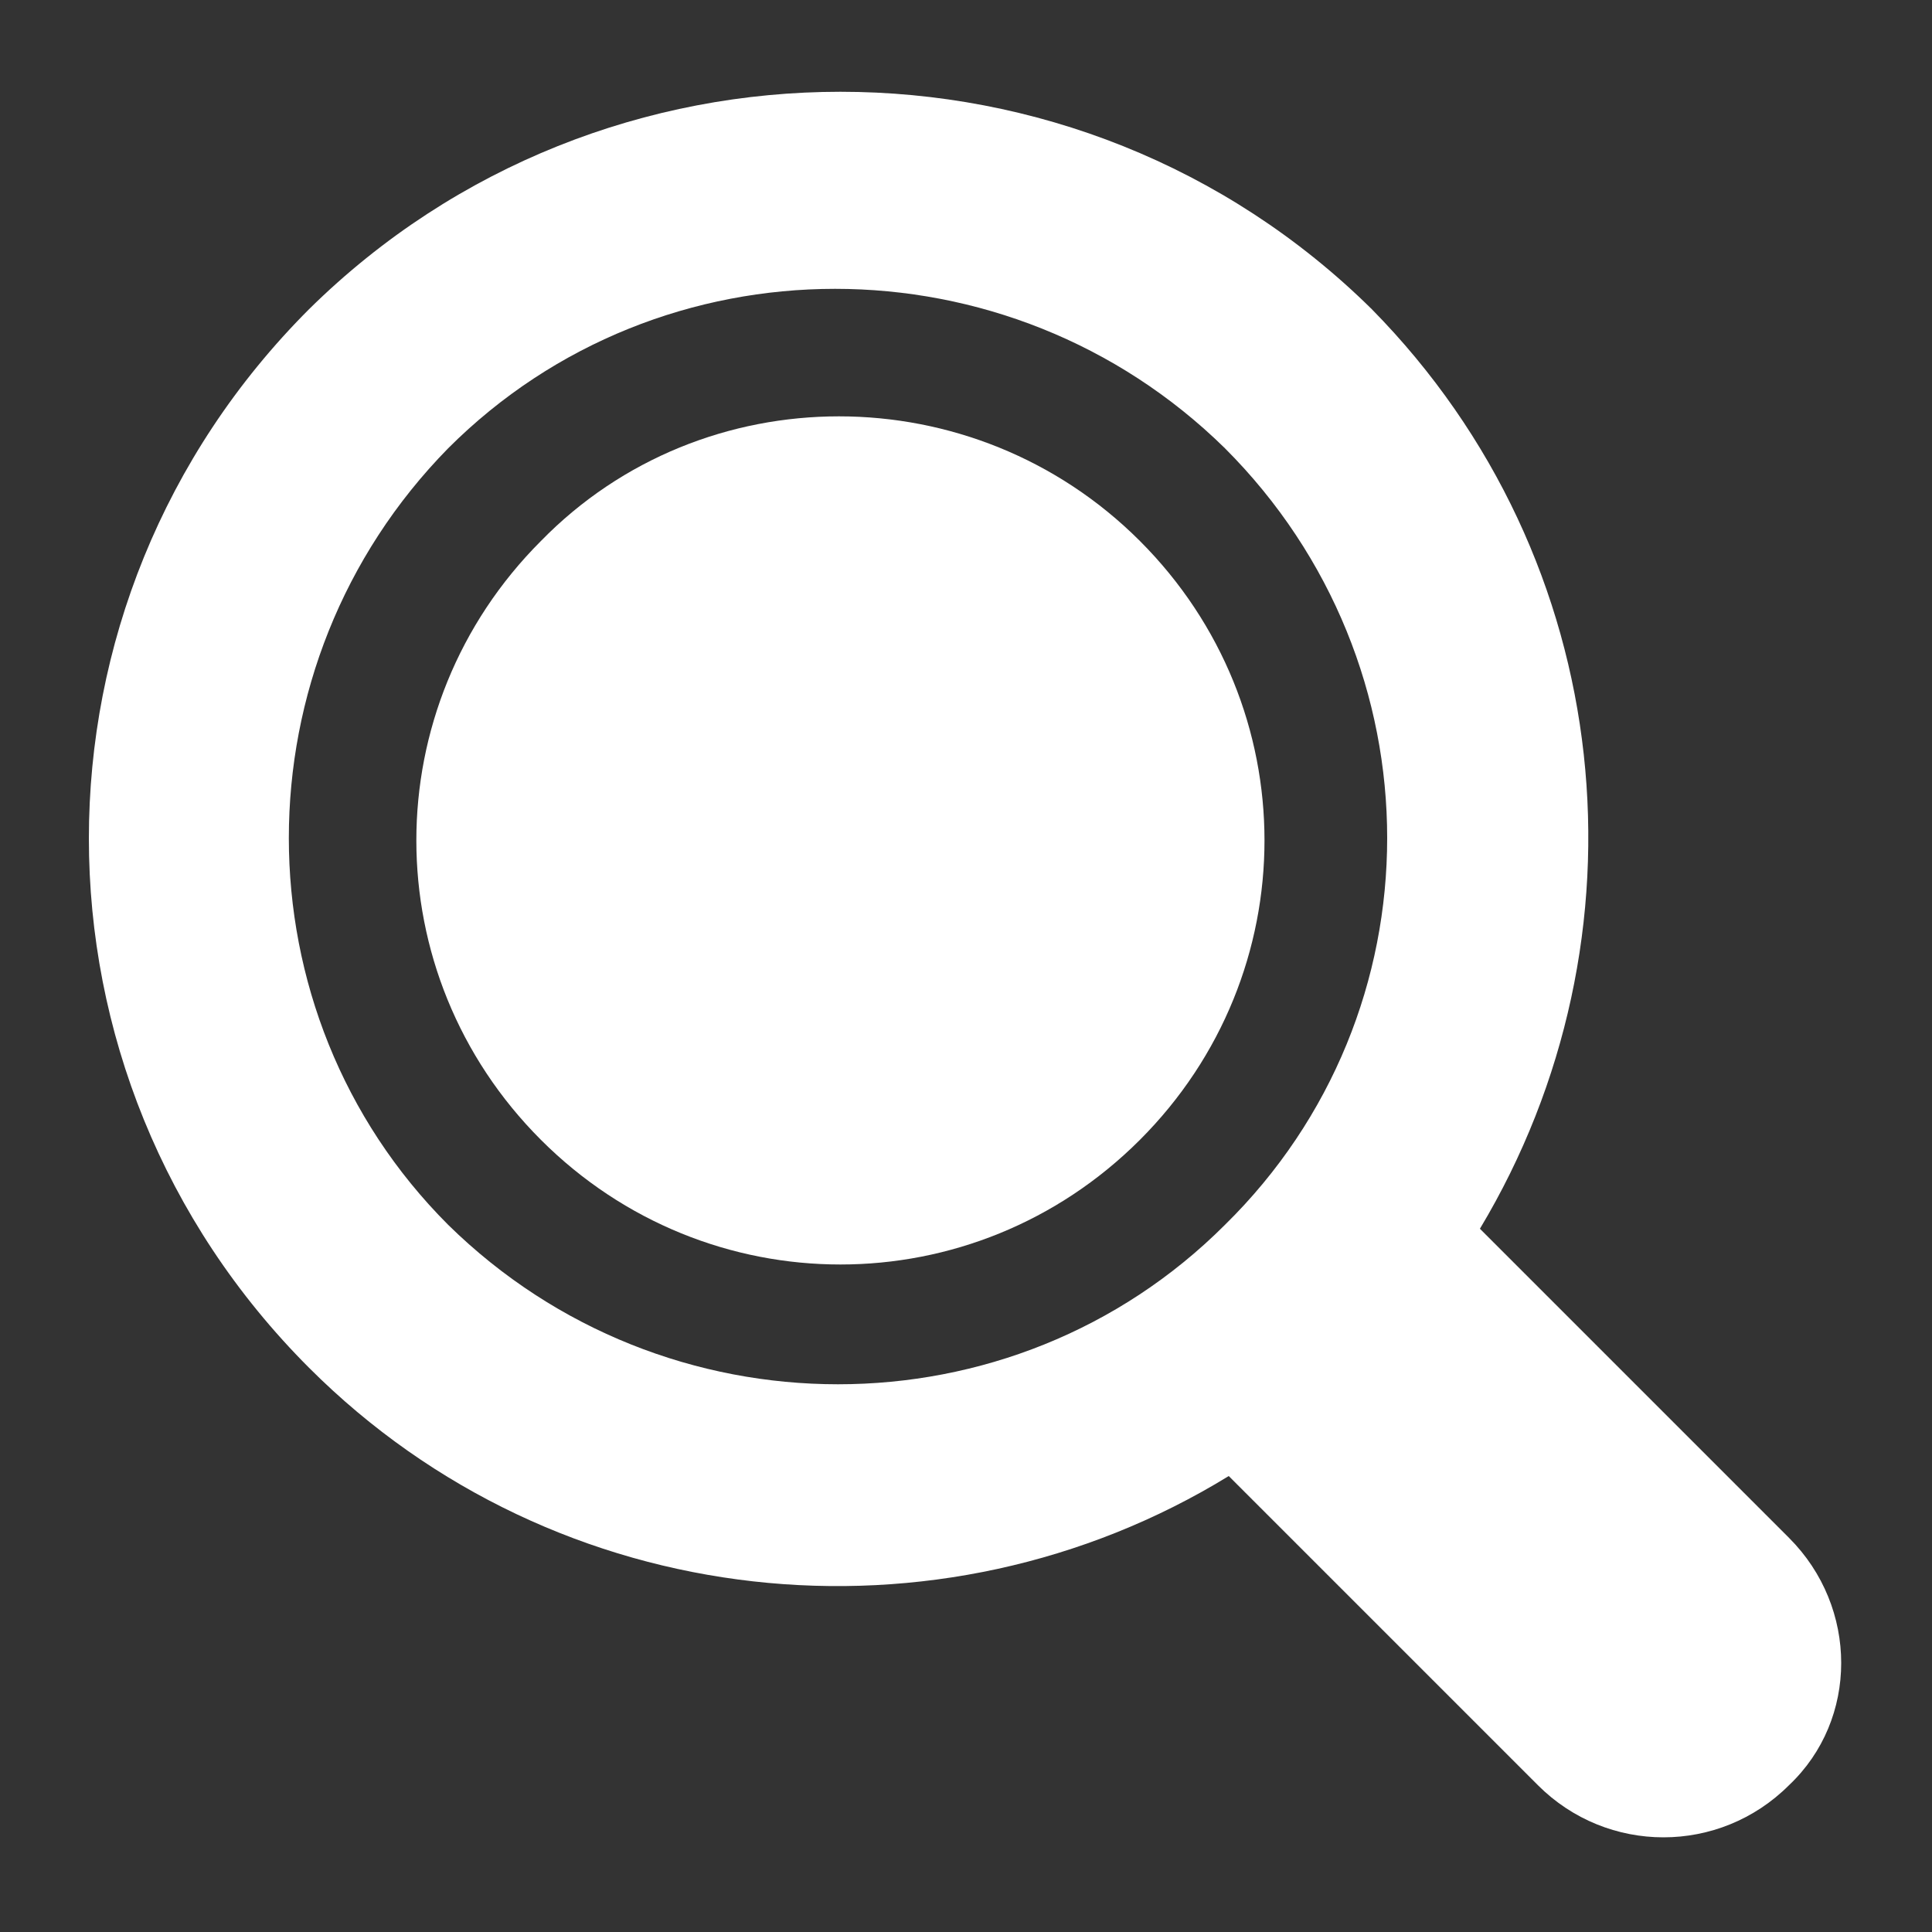
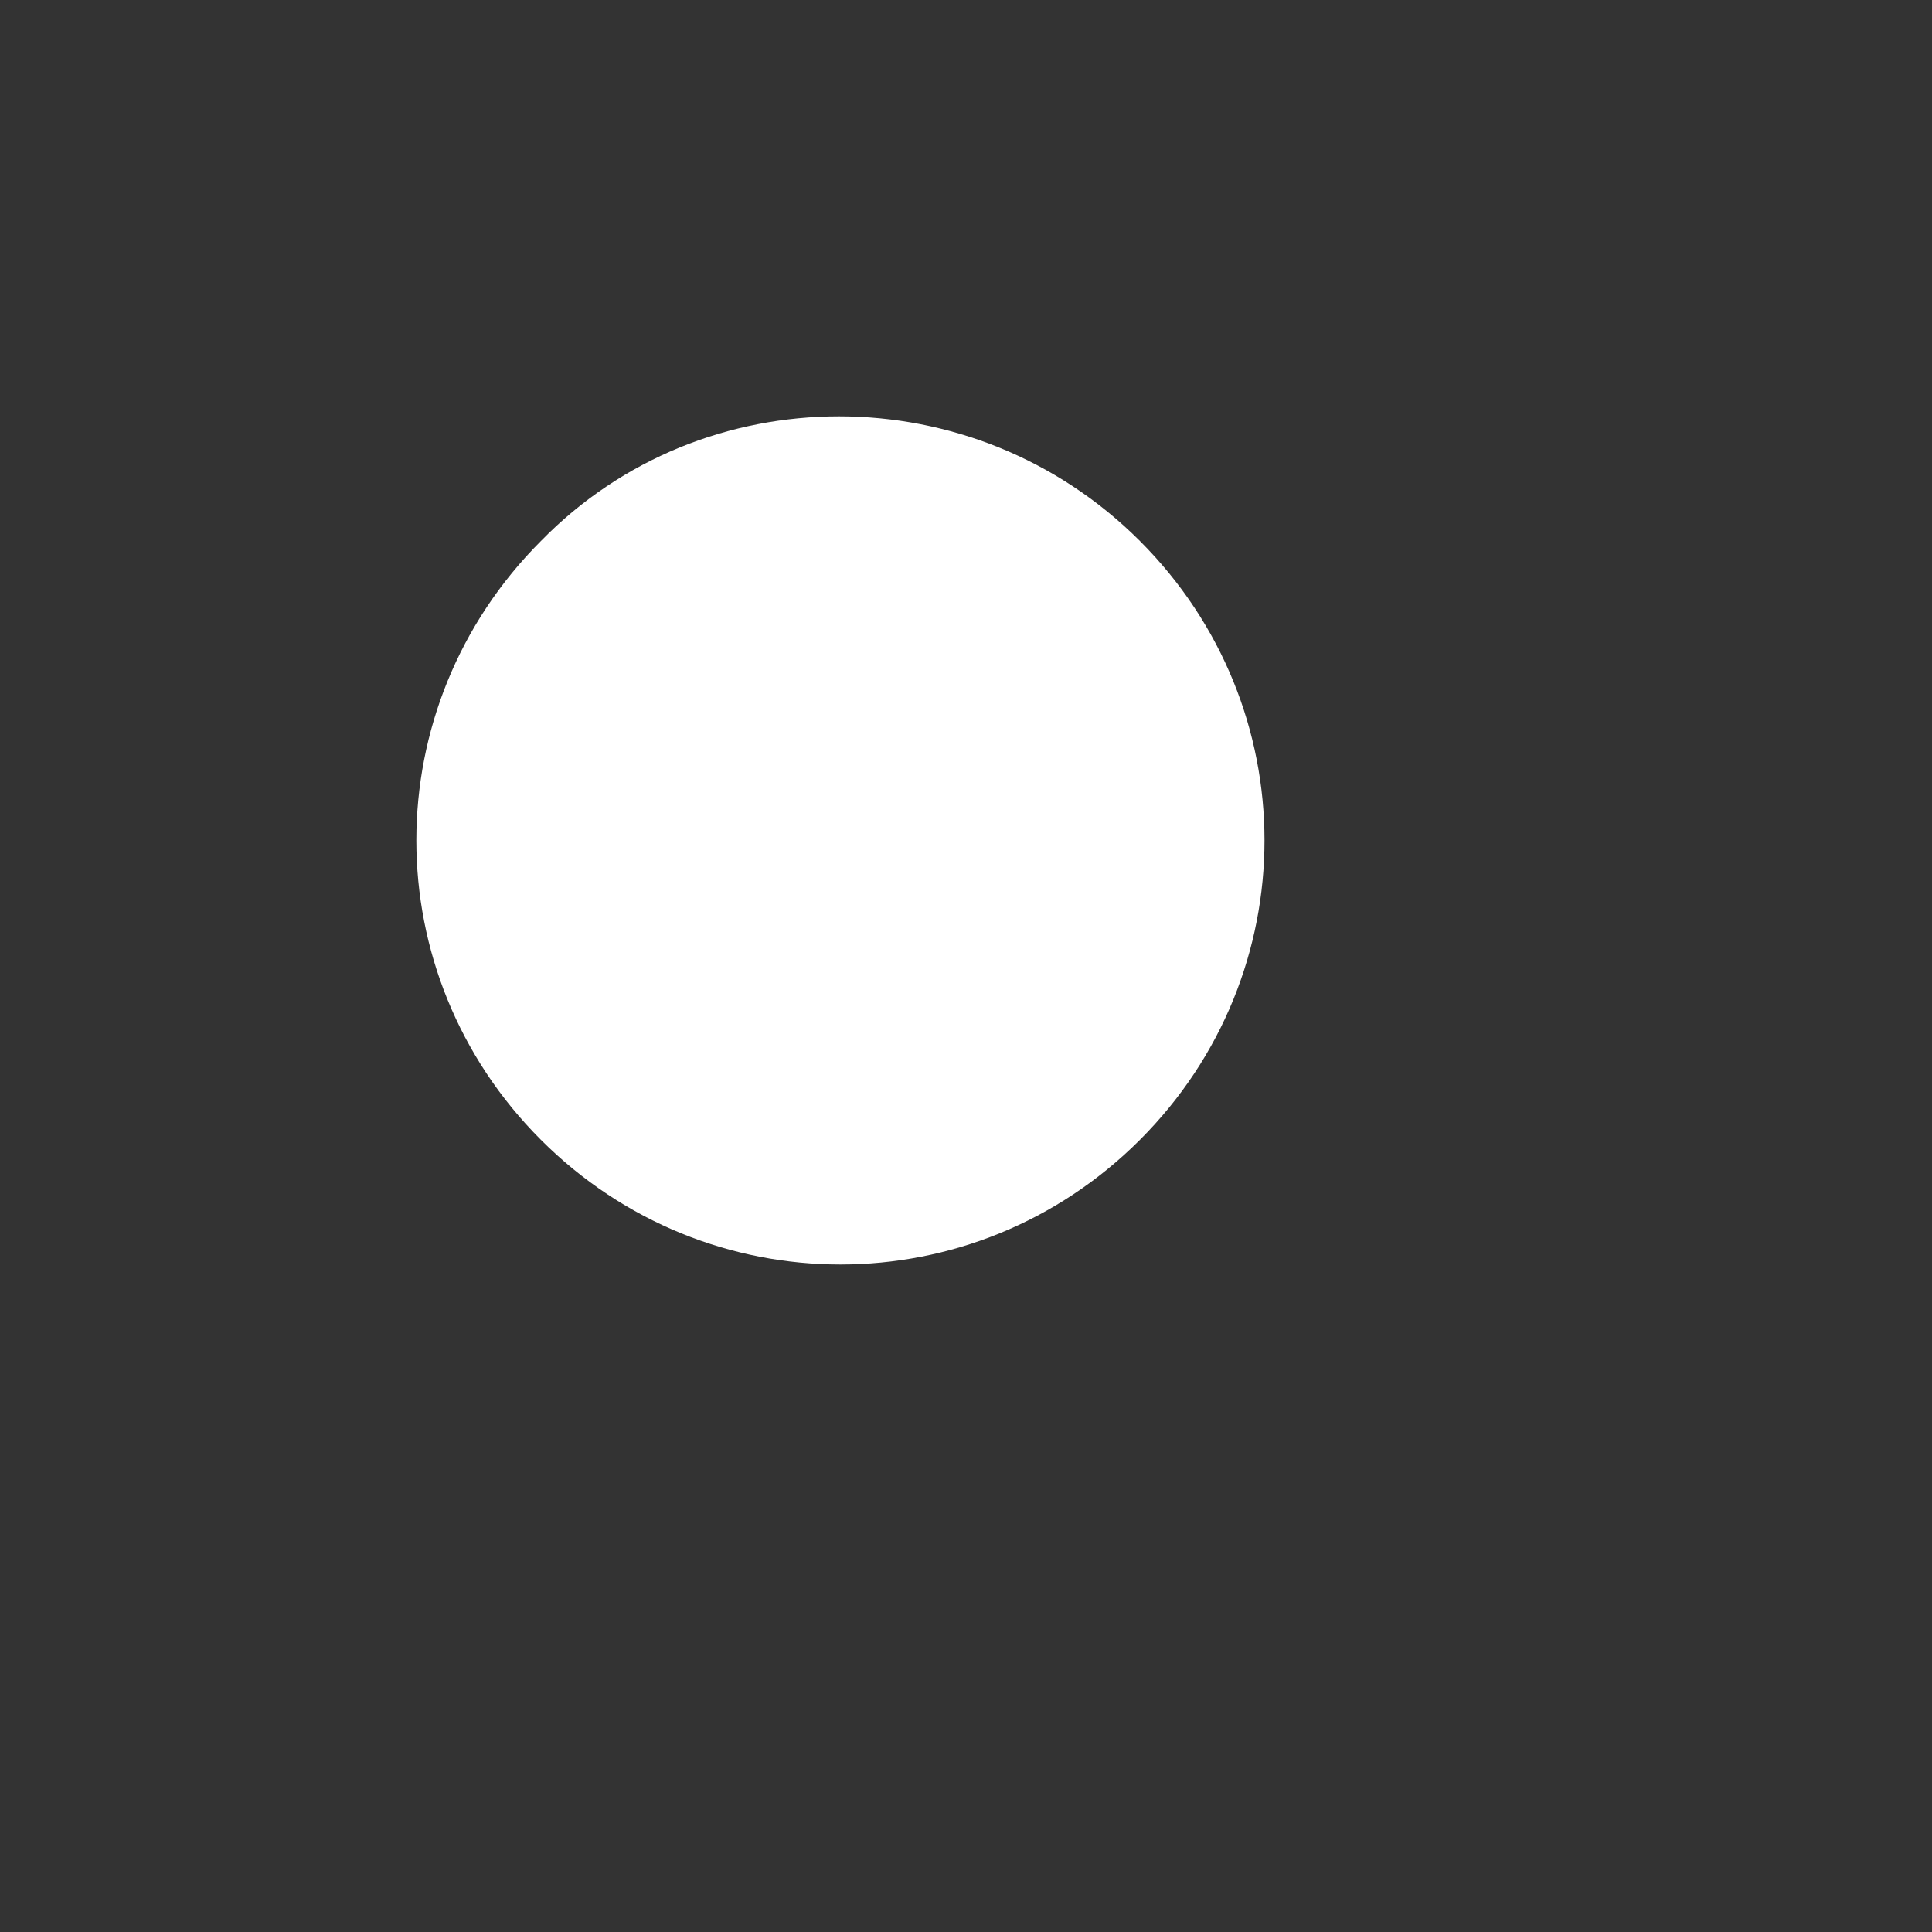
<svg xmlns="http://www.w3.org/2000/svg" version="1.1" id="Layer_1" x="0px" y="0px" viewBox="0 0 50 50" style="enable-background:new 0 0 50 50;" xml:space="preserve">
  <rect x="0" y="0" width="50" height="50" fill="#333333" stroke="none" />
  <style type="text/css">
	.st0{fill:#FFFFFF;}
</style>
  <g>
-     <path class="st0" d="M46.3,39.8l-8-8c4.5-7.5,3.6-17.3-2.8-23.8C27.9,0.5,15.6,0.5,8,8c-7.6,7.6-7.6,19.8,0,27.4   c6.4,6.4,16.3,7.4,23.8,2.8l8,8c1.8,1.8,4.7,1.8,6.5,0C48.1,44.5,48.1,41.6,46.3,39.8z M31.7,31.7c-5.5,5.5-14.5,5.5-20.1,0   c-5.5-5.5-5.5-14.5,0-20.1c5.5-5.5,14.5-5.5,20.1,0C37.3,17.2,37.3,26.2,31.7,31.7z" />
    <path class="st0" d="M14,14c-4.3,4.3-4.3,11.2,0,15.5c4.3,4.3,11.2,4.3,15.5,0c4.3-4.3,4.3-11.2,0-15.5C25.2,9.7,18.2,9.7,14,14z" />
  </g>
</svg>